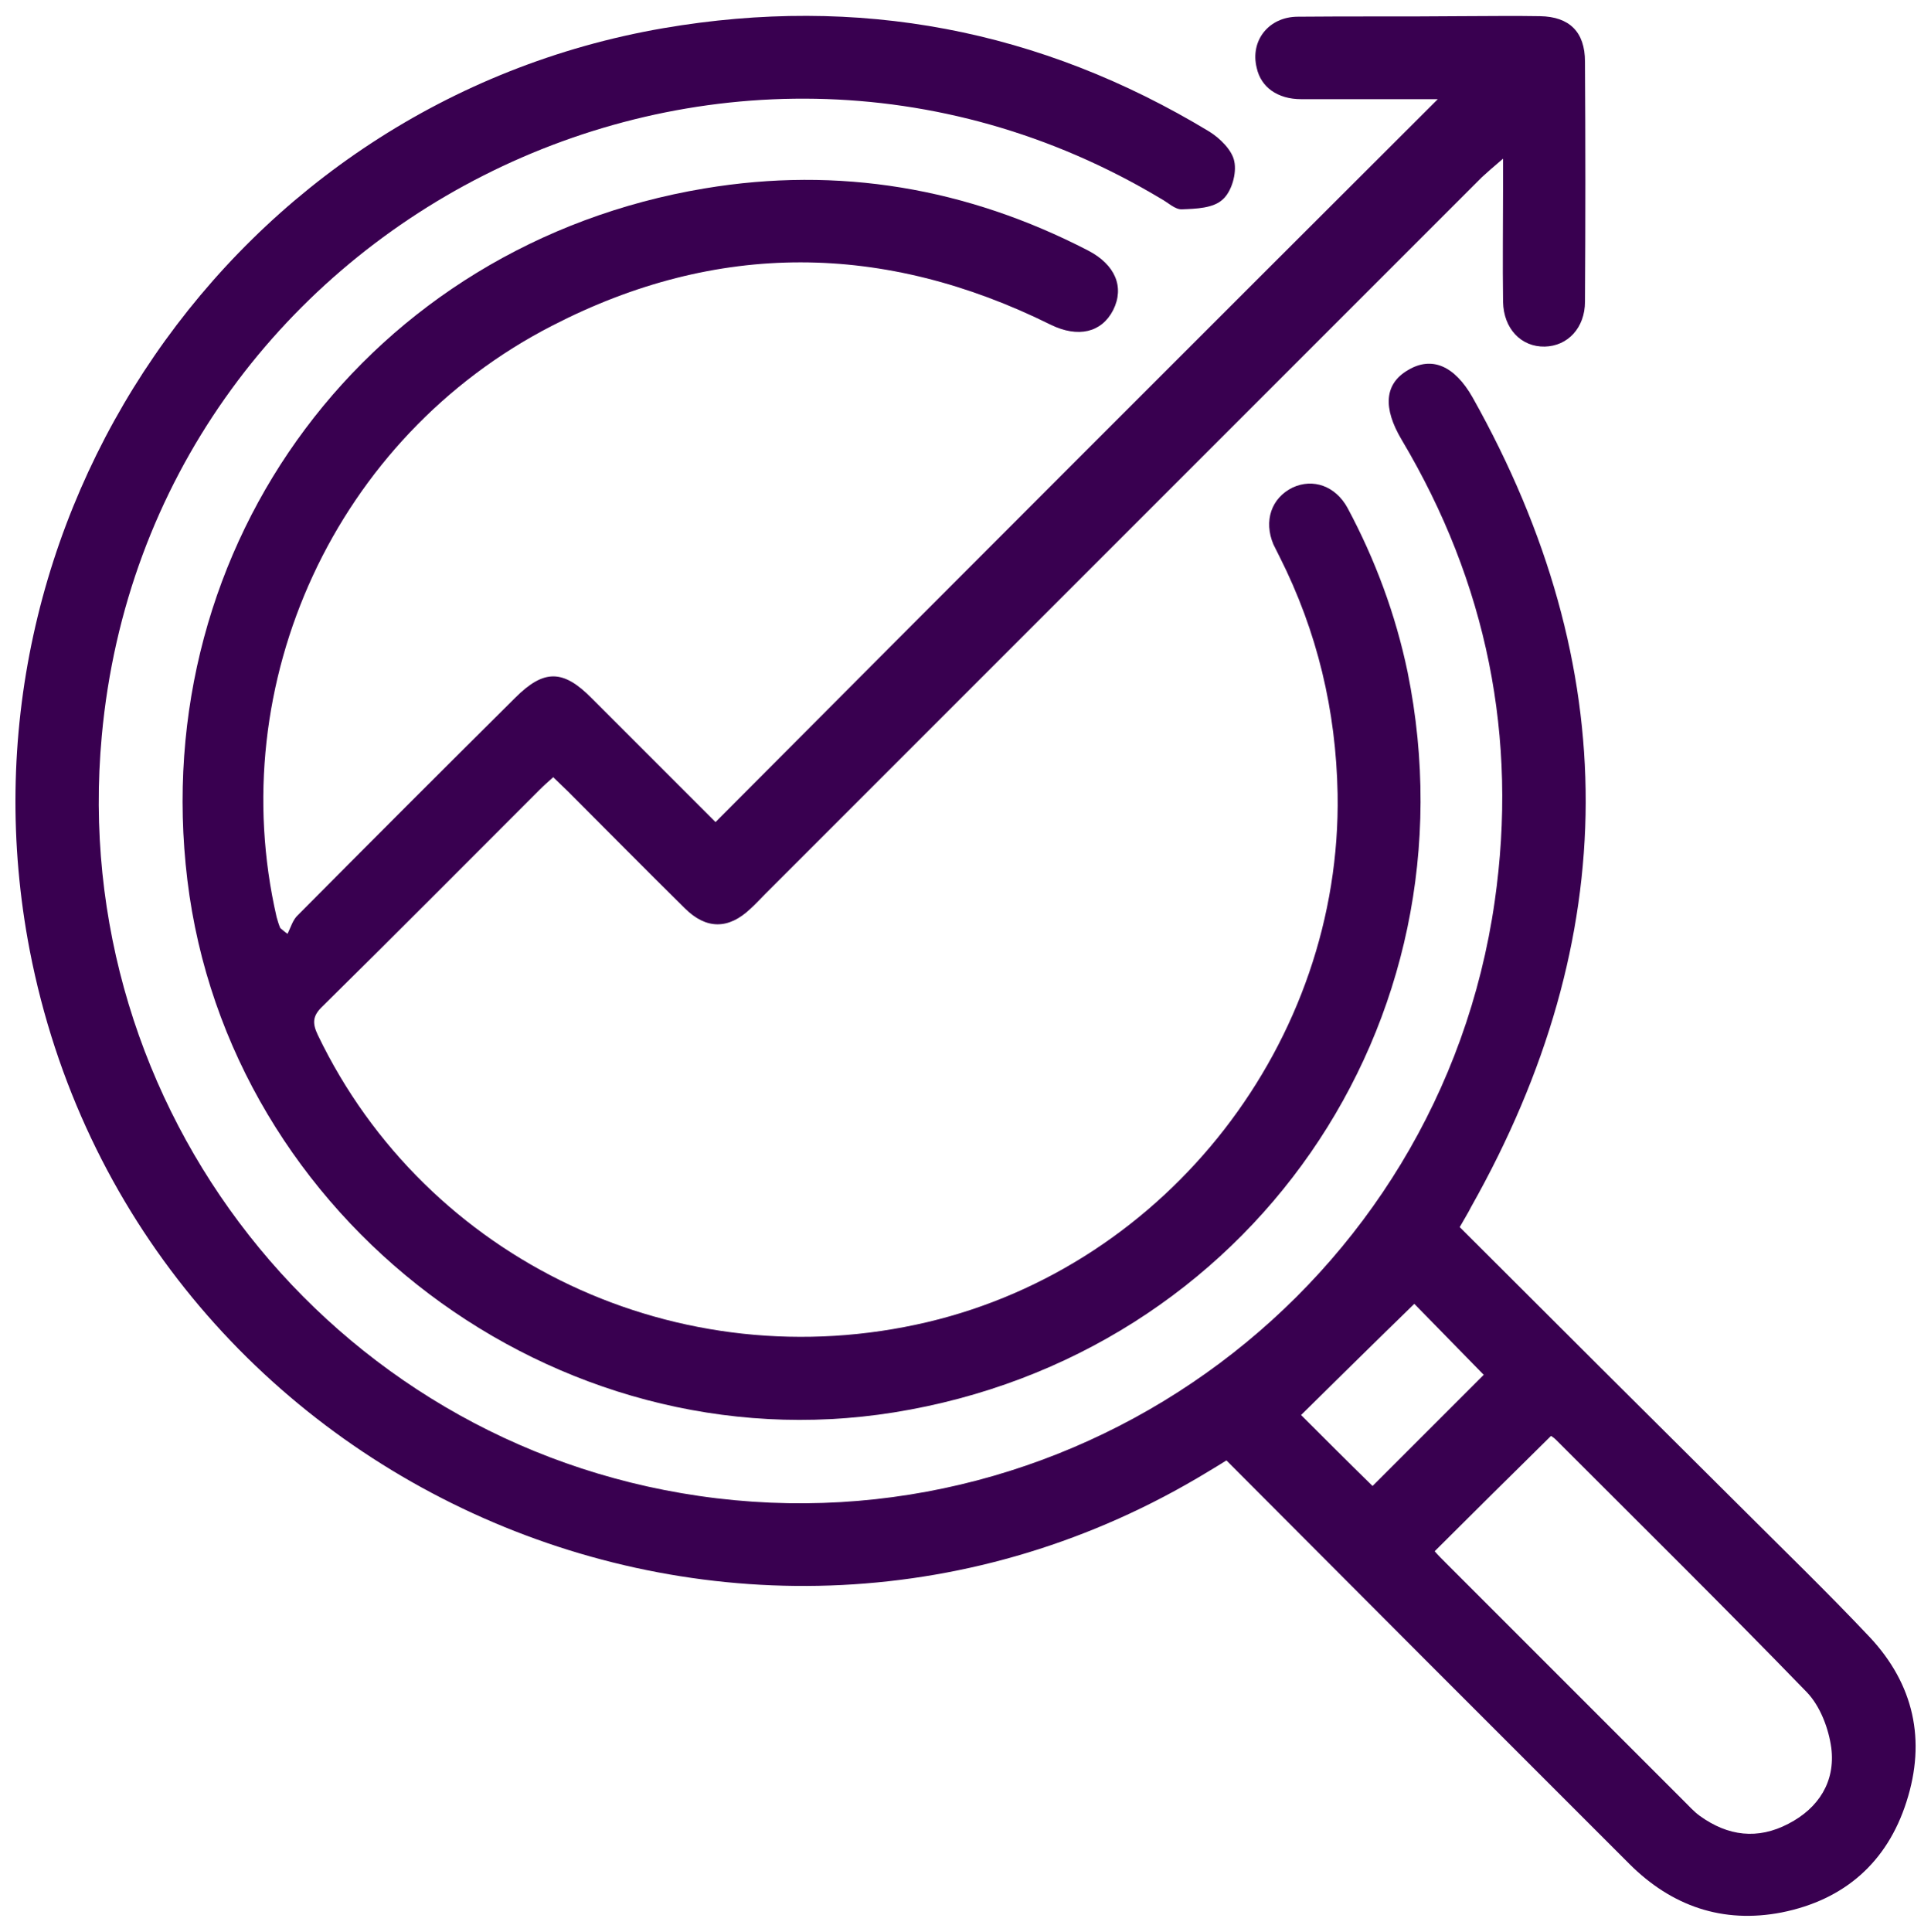
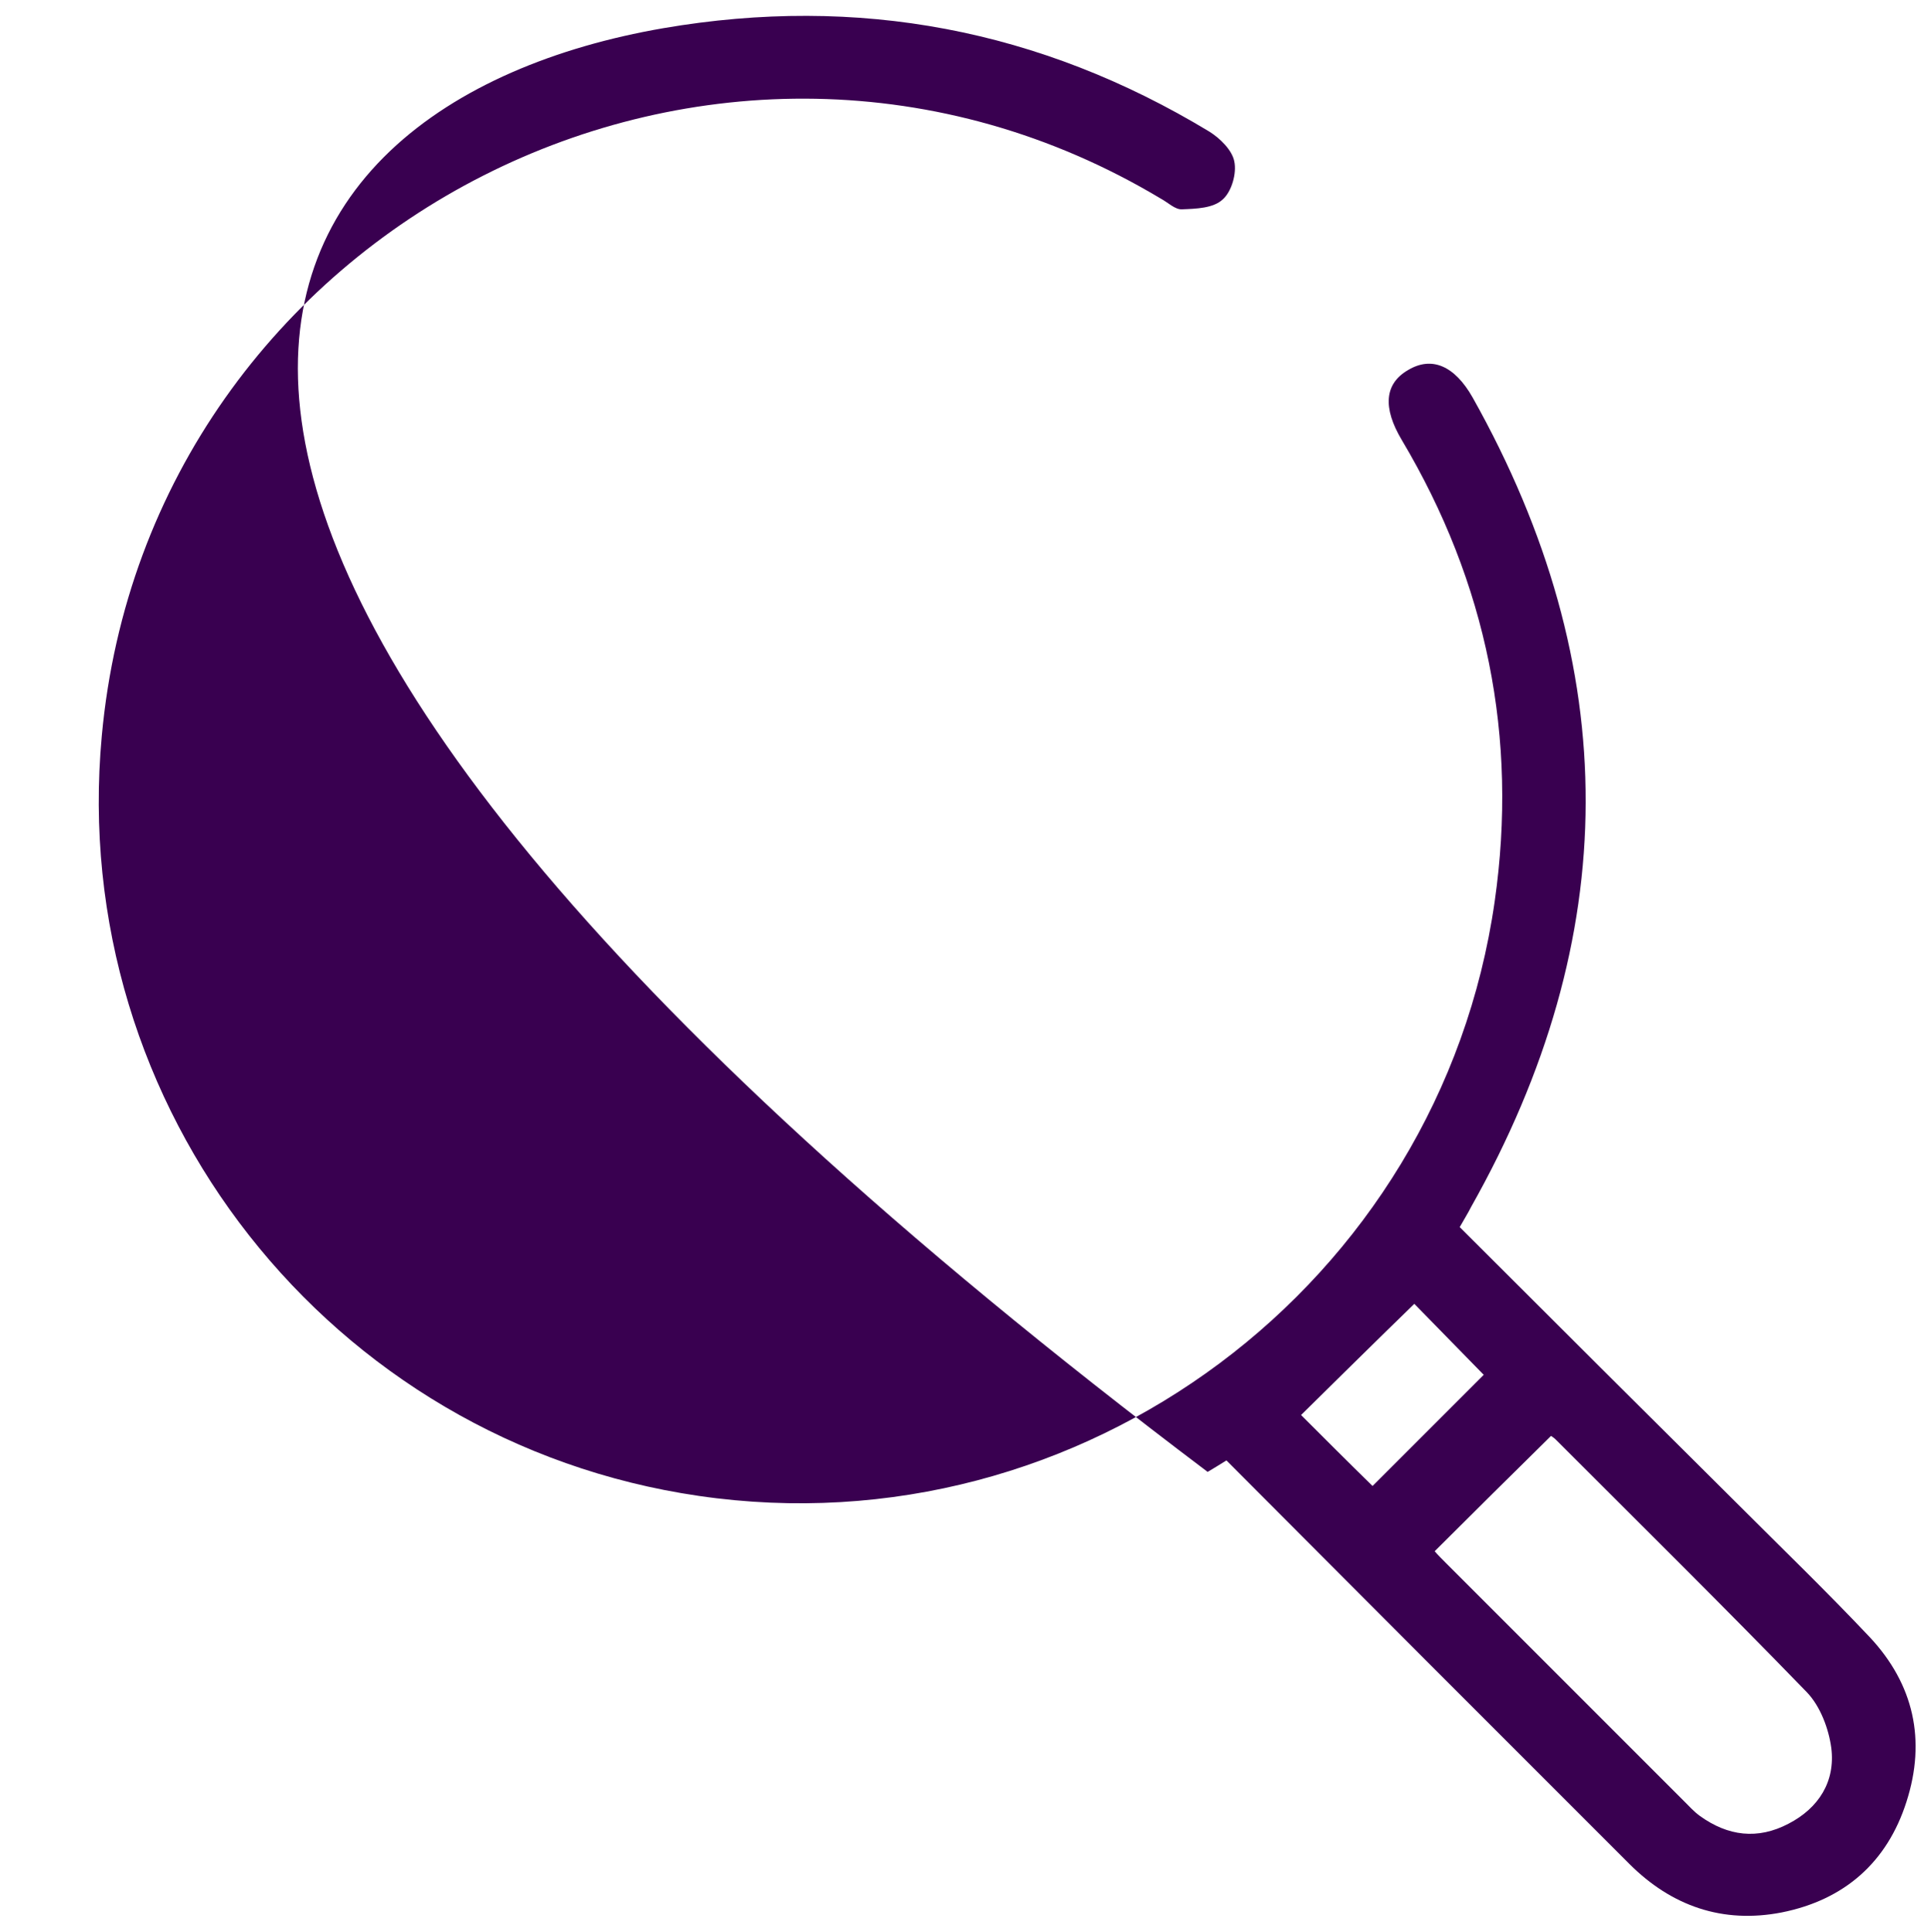
<svg xmlns="http://www.w3.org/2000/svg" id="Capa_1" x="0px" y="0px" viewBox="0 0 37 37.01" style="enable-background:new 0 0 37 37.01;" xml:space="preserve">
  <style type="text/css">	.st0{fill:#390050;}</style>
  <g>
-     <path class="st0" d="M27.97,23.51c1.78,1.78,3.55,3.54,5.31,5.29c0.85,0.85,1.72,1.69,2.55,2.57c0.84,0.9,1.08,1.97,0.7,3.15  c-0.37,1.16-1.19,1.88-2.39,2.12c-1.13,0.22-2.11-0.12-2.92-0.93c-1.27-1.27-2.54-2.54-3.81-3.81c-1.3-1.3-2.59-2.6-3.91-3.92  c-0.13,0.08-0.24,0.15-0.36,0.22c-8.92,5.42-20.58,0.26-22.57-9.99C-1.02,9.97,4.48,1.96,12.71,0.54  c3.73-0.64,7.22,0.02,10.46,1.98c0.21,0.13,0.44,0.36,0.48,0.57c0.05,0.23-0.05,0.58-0.22,0.73C23.25,3.99,22.92,4,22.65,4.01  c-0.13,0.01-0.27-0.13-0.4-0.2c-8.47-5.08-19.4,0.46-20.3,10.29c-0.66,7.13,4.37,13.53,11.44,14.56  c7.33,1.07,14.2-4.05,15.25-11.39c0.45-3.14-0.15-6.1-1.78-8.84c-0.37-0.62-0.33-1.08,0.12-1.34c0.45-0.27,0.89-0.09,1.24,0.53  c2.9,5.17,2.88,10.34-0.03,15.5C28.13,23.24,28.06,23.35,27.97,23.51z M29.72,27.51c-0.76,0.75-1.49,1.47-2.23,2.21  c0.06,0.07,0.14,0.15,0.22,0.23c1.52,1.52,3.04,3.04,4.56,4.56c0.1,0.1,0.19,0.2,0.3,0.28c0.54,0.39,1.11,0.46,1.7,0.15  c0.58-0.3,0.9-0.81,0.82-1.45c-0.05-0.37-0.21-0.8-0.47-1.07c-1.58-1.63-3.2-3.23-4.81-4.84C29.77,27.54,29.73,27.52,29.72,27.51z   M24.93,27.11c0.41,0.41,0.9,0.9,1.37,1.36c0.71-0.71,1.45-1.45,2.13-2.13c-0.46-0.47-0.95-0.97-1.33-1.36  C26.39,25.67,25.66,26.39,24.93,27.11z" />
-     <path class="st0" d="M27.55,1.9c-0.87,0-1.75,0-2.62,0c-0.45,0-0.77-0.23-0.85-0.6c-0.13-0.52,0.23-0.98,0.79-0.98  c1.03-0.01,2.06,0,3.09-0.01c0.52,0,1.03-0.01,1.55,0c0.56,0.01,0.86,0.3,0.86,0.87c0.01,1.53,0.01,3.07,0,4.6  c0,0.5-0.33,0.85-0.77,0.86c-0.45,0.01-0.79-0.34-0.8-0.86c-0.01-0.74,0-1.48,0-2.22c0-0.14,0-0.27,0-0.52  C28.61,3.2,28.5,3.3,28.4,3.39c-4.58,4.58-9.15,9.15-13.73,13.73c-0.1,0.1-0.19,0.2-0.29,0.29c-0.42,0.4-0.85,0.4-1.26-0.01  c-0.75-0.74-1.49-1.49-2.24-2.24c-0.09-0.09-0.18-0.17-0.28-0.27c-0.1,0.09-0.18,0.16-0.26,0.24c-1.39,1.39-2.77,2.78-4.16,4.15  c-0.19,0.18-0.2,0.32-0.09,0.55c2.08,4.33,6.93,6.62,11.68,5.5c4.61-1.09,7.94-5.38,7.86-10.12c-0.03-1.6-0.39-3.11-1.11-4.54  c-0.04-0.08-0.08-0.16-0.12-0.24c-0.19-0.45-0.04-0.89,0.37-1.09c0.39-0.18,0.82-0.03,1.05,0.39c0.53,0.99,0.92,2.04,1.15,3.14  c1.37,6.74-3.04,13.1-9.84,14.19c-6.49,1.04-12.75-3.69-13.54-10.2c-0.78-6.45,3.5-12.18,9.91-13.25c2.57-0.43,5.03-0.01,7.35,1.19  c0.52,0.27,0.7,0.7,0.48,1.14c-0.22,0.43-0.67,0.54-1.2,0.28c-3.19-1.58-6.39-1.61-9.55,0.02C6.43,8.37,4.27,13.09,5.3,17.57  c0.02,0.07,0.04,0.14,0.07,0.21c0.05,0.04,0.09,0.08,0.14,0.11c0.06-0.12,0.1-0.27,0.2-0.36c1.38-1.39,2.77-2.78,4.16-4.16  c0.55-0.55,0.92-0.55,1.47,0.01c0.8,0.8,1.6,1.6,2.37,2.37C18.31,11.13,22.91,6.53,27.55,1.9z" />
+     <path class="st0" d="M27.97,23.51c1.78,1.78,3.55,3.54,5.31,5.29c0.85,0.85,1.72,1.69,2.55,2.57c0.84,0.9,1.08,1.97,0.7,3.15  c-0.37,1.16-1.19,1.88-2.39,2.12c-1.13,0.22-2.11-0.12-2.92-0.93c-1.27-1.27-2.54-2.54-3.81-3.81c-1.3-1.3-2.59-2.6-3.91-3.92  c-0.13,0.08-0.24,0.15-0.36,0.22C-1.02,9.97,4.48,1.96,12.71,0.54  c3.73-0.64,7.22,0.02,10.46,1.98c0.21,0.13,0.44,0.36,0.48,0.57c0.05,0.23-0.05,0.58-0.22,0.73C23.25,3.99,22.92,4,22.65,4.01  c-0.13,0.01-0.27-0.13-0.4-0.2c-8.47-5.08-19.4,0.46-20.3,10.29c-0.66,7.13,4.37,13.53,11.44,14.56  c7.33,1.07,14.2-4.05,15.25-11.39c0.45-3.14-0.15-6.1-1.78-8.84c-0.37-0.62-0.33-1.08,0.12-1.34c0.45-0.27,0.89-0.09,1.24,0.53  c2.9,5.17,2.88,10.34-0.03,15.5C28.13,23.24,28.06,23.35,27.97,23.51z M29.72,27.51c-0.76,0.75-1.49,1.47-2.23,2.21  c0.06,0.07,0.14,0.15,0.22,0.23c1.52,1.52,3.04,3.04,4.56,4.56c0.1,0.1,0.19,0.2,0.3,0.28c0.54,0.39,1.11,0.46,1.7,0.15  c0.58-0.3,0.9-0.81,0.82-1.45c-0.05-0.37-0.21-0.8-0.47-1.07c-1.58-1.63-3.2-3.23-4.81-4.84C29.77,27.54,29.73,27.52,29.72,27.51z   M24.93,27.11c0.41,0.41,0.9,0.9,1.37,1.36c0.71-0.71,1.45-1.45,2.13-2.13c-0.46-0.47-0.95-0.97-1.33-1.36  C26.39,25.67,25.66,26.39,24.93,27.11z" />
  </g>
</svg>